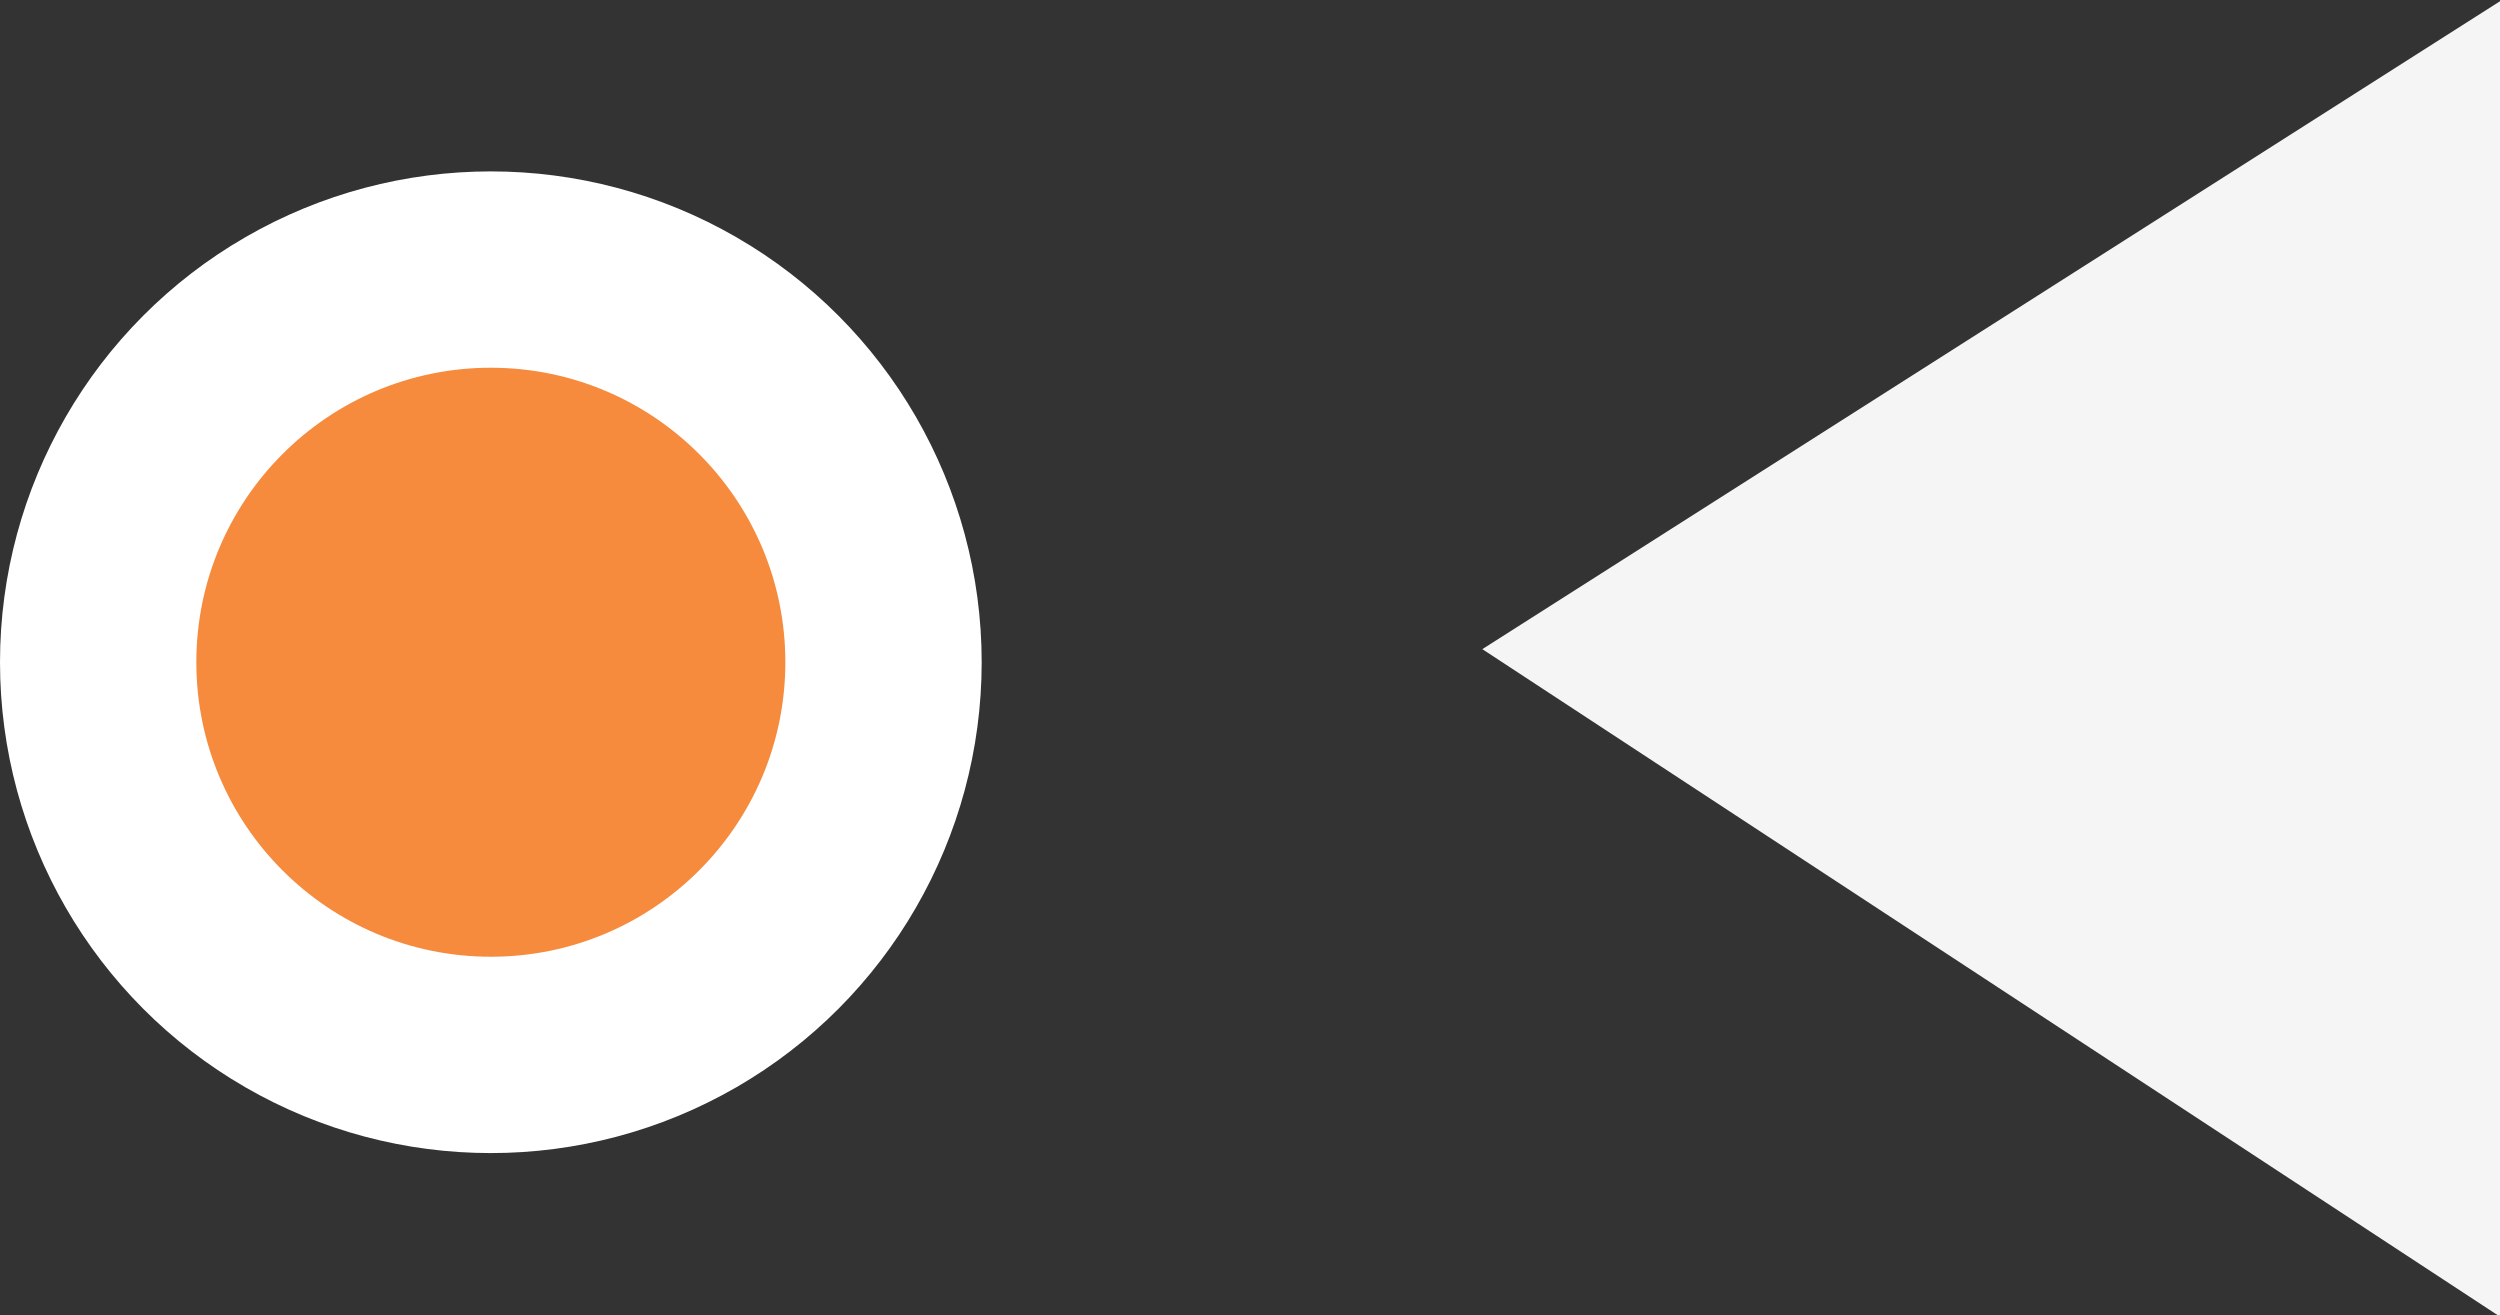
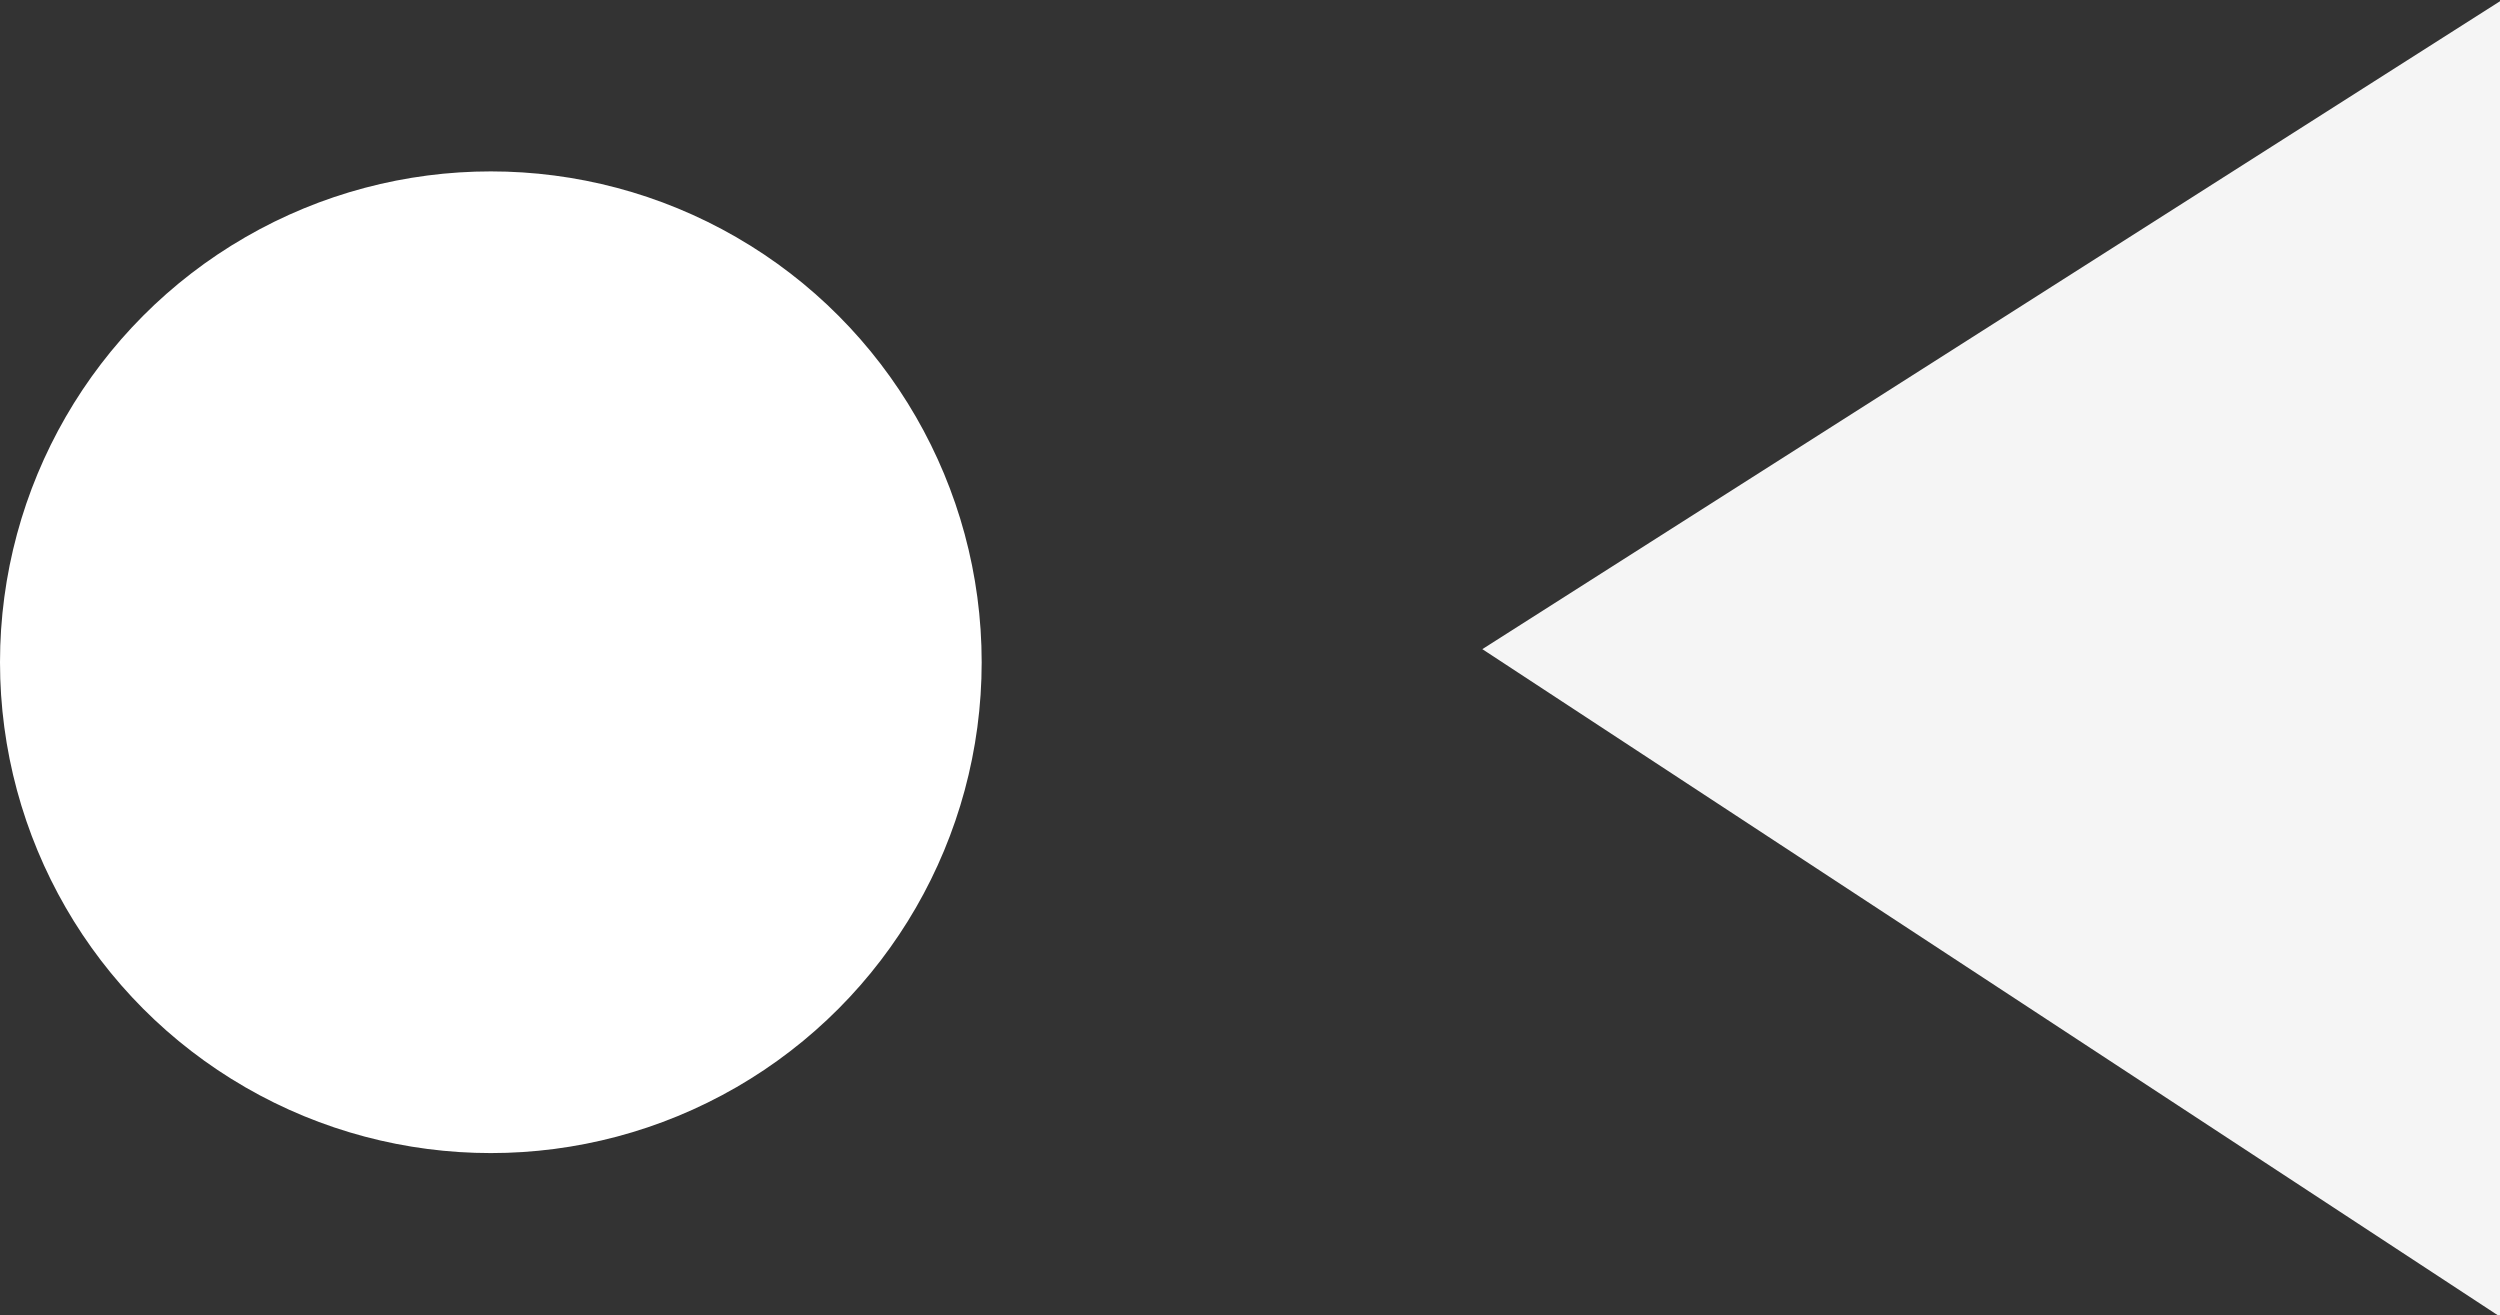
<svg xmlns="http://www.w3.org/2000/svg" version="1.1" id="Layer_1" x="0px" y="0px" viewBox="0 0 76.4 40.2" style="enable-background:new 0 0 76.4 40.2;" xml:space="preserve">
  <rect x="0" y="0" width="76.4" height="40.2" fill="#333333" stroke="none" />
  <style type="text/css">
	.st0{fill:#F5F5F5;}
	.st1{fill:#FFFFFF;}
	.st2{fill:#F68A3D;}
</style>
  <g transform="translate(583 1228.238) rotate(180)">
    <path class="st0" d="M537.7,1208.4l-31.1-20.4v40.2L537.7,1208.4z" />
    <circle class="st1" cx="568" cy="1208" r="15" />
-     <circle class="st2" cx="568" cy="1208" r="9" />
  </g>
</svg>